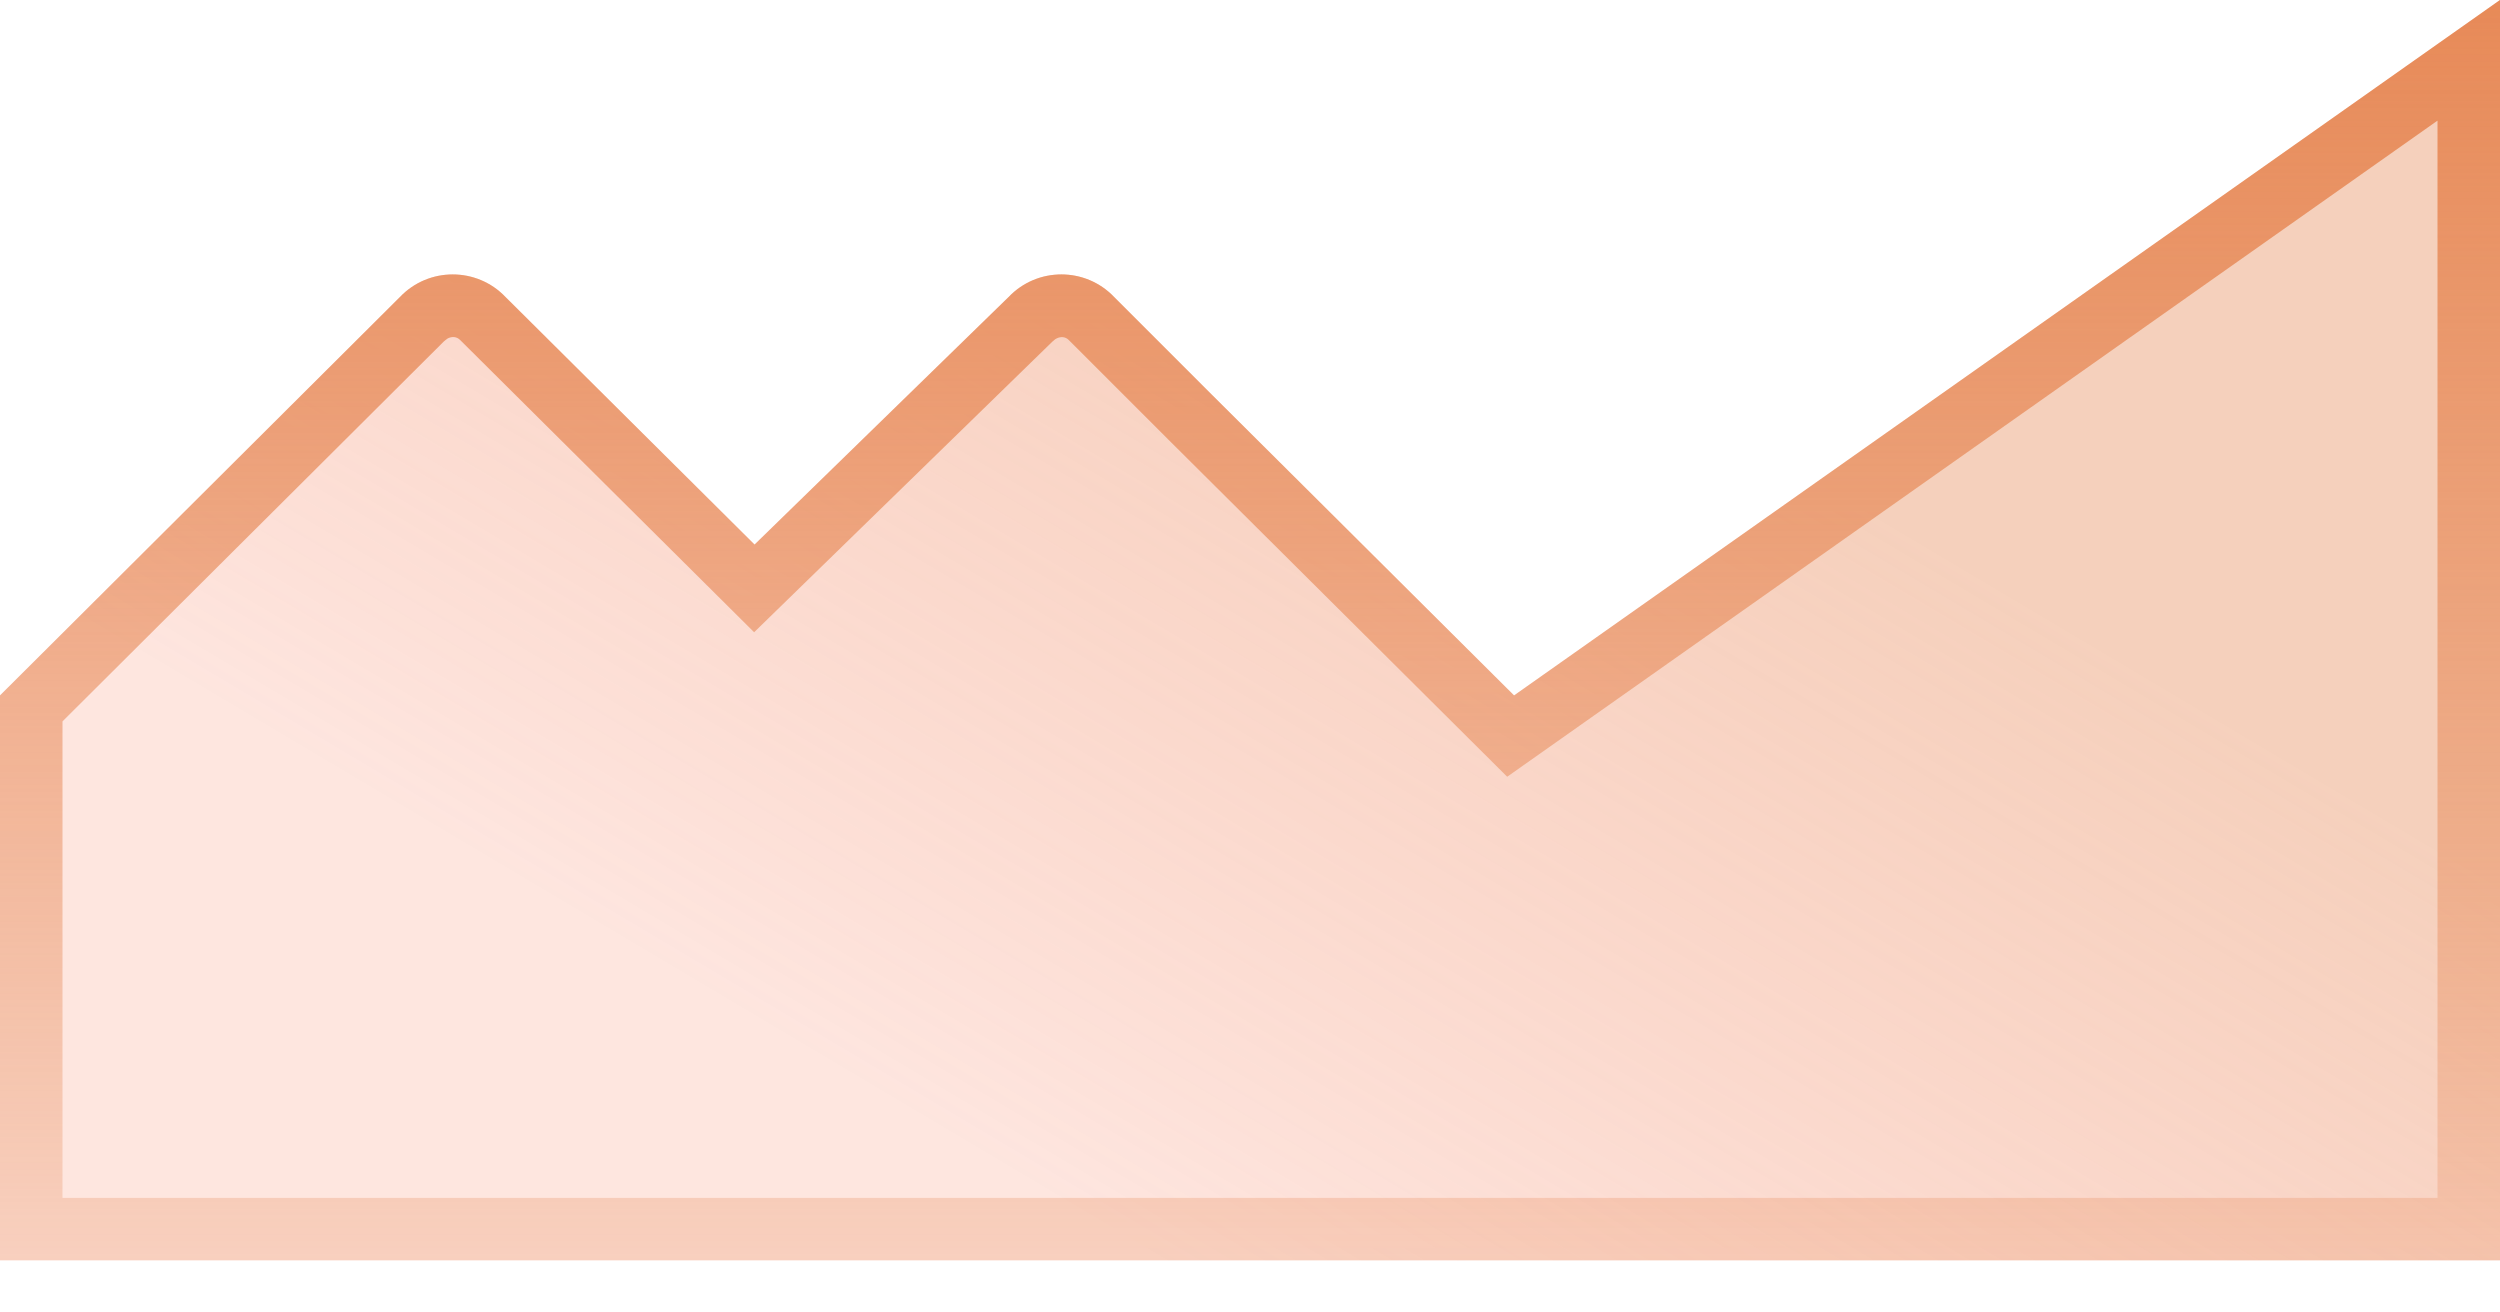
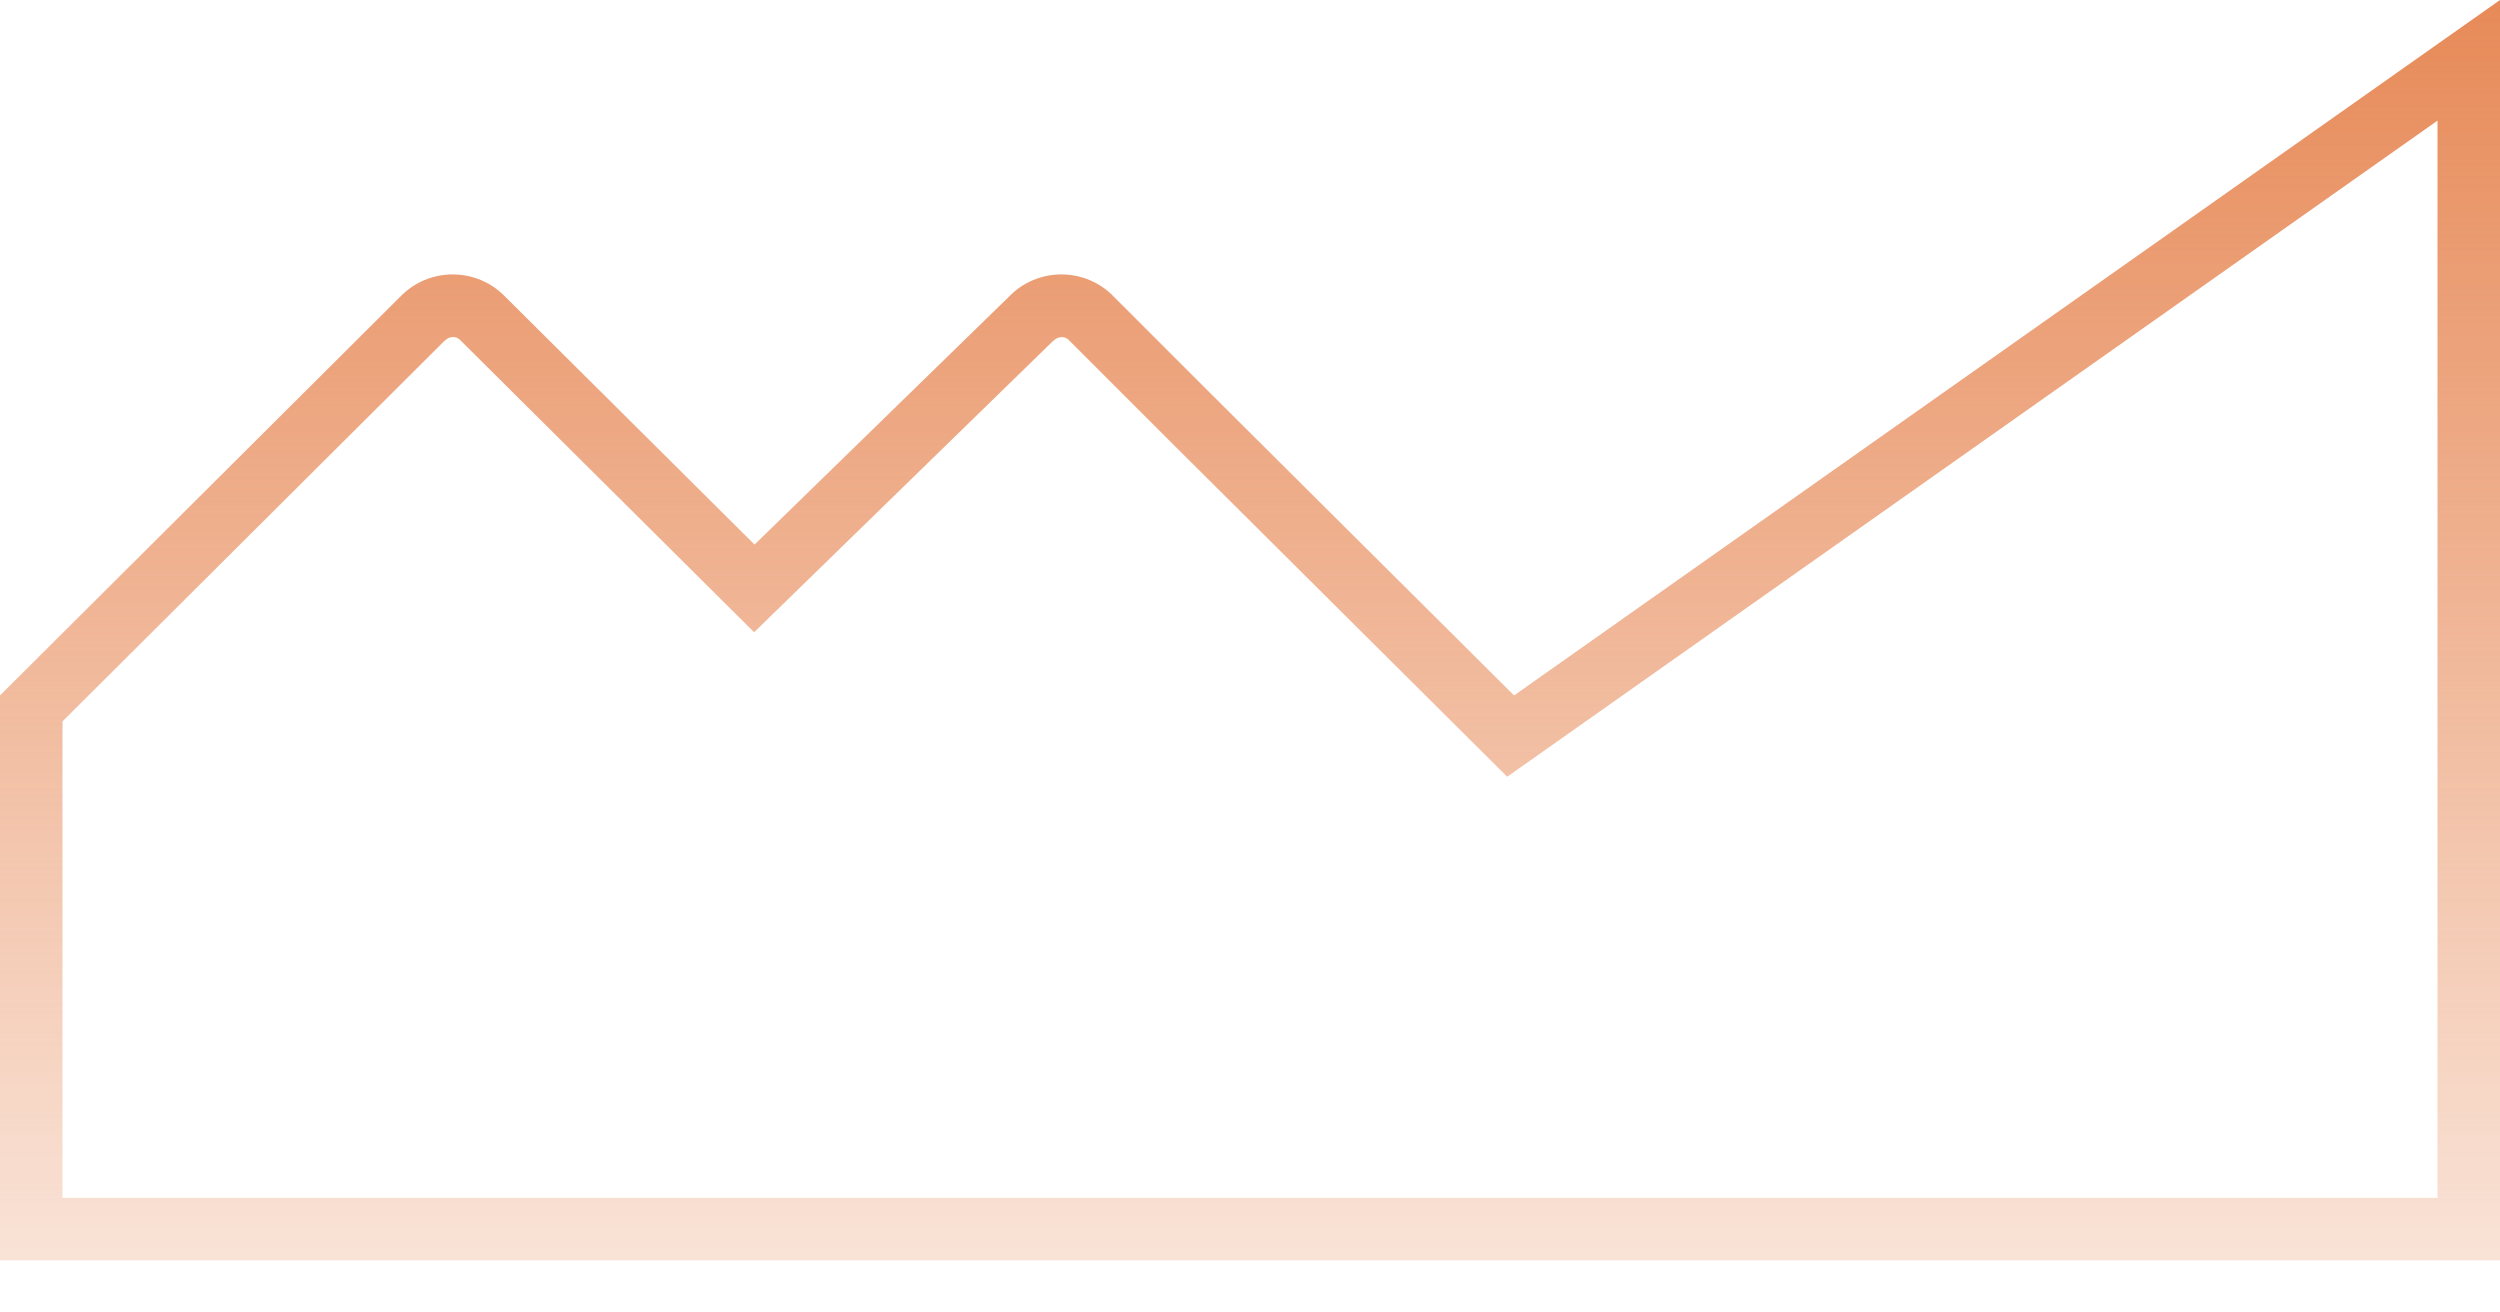
<svg xmlns="http://www.w3.org/2000/svg" width="40px" height="21px" viewBox="0 0 40 21" version="1.1">
  <title>Group 26</title>
  <desc>Created with Sketch.</desc>
  <defs>
    <linearGradient x1="72.267%" y1="37.292%" x2="26.352%" y2="75.928%" id="linearGradient-1">
      <stop stop-color="#E78A58" offset="0%" />
      <stop stop-color="#F75D34" stop-opacity="0.396" offset="100%" />
    </linearGradient>
    <linearGradient x1="50%" y1="0%" x2="50%" y2="126.558%" id="linearGradient-2">
      <stop stop-color="#E78A58" offset="0%" />
      <stop stop-color="#E78A58" stop-opacity="0.04" offset="100%" />
    </linearGradient>
  </defs>
  <g id="Desktop" stroke="none" stroke-width="1" fill="none" fill-rule="evenodd">
    <g id="Group-26" fill-rule="nonzero">
-       <path d="M40,3.37507799e-14 C40,14.487 40,5.703 40,20.165 L0,20.165 L0,11.127 L6.398,4.753 C6.857,4.27 7.63,4.27 8.089,4.753 L12.073,8.713 L16.137,4.753 C16.596,4.27 17.368,4.27 17.827,4.753 L19.396,6.322 L24.225,11.127 L40,3.37507799e-14 Z" id="Path" fill-opacity="0.4" fill="url(#linearGradient-1)" />
      <path d="M24.225,11.127 L40,-5.68434189e-14 L40,20.165 L0,20.165 L0,11.127 L6.398,4.753 C6.857,4.27 7.63,4.27 8.089,4.753 L12.073,8.713 L16.137,4.753 C16.596,4.27 17.368,4.27 17.827,4.753 L19.396,6.322 L24.225,11.127 Z M39,19.166 L39,1.93 L24.115,12.428 L18.689,7.029 L17.102,5.442 C17.048,5.385 16.962,5.376 16.882,5.429 L16.835,5.469 L12.066,10.116 L7.364,5.442 C7.312,5.387 7.231,5.376 7.157,5.419 L7.104,5.461 L1,11.542 L1,19.166 L39,19.166 Z" id="Path" fill="url(#linearGradient-2)" />
    </g>
  </g>
</svg>